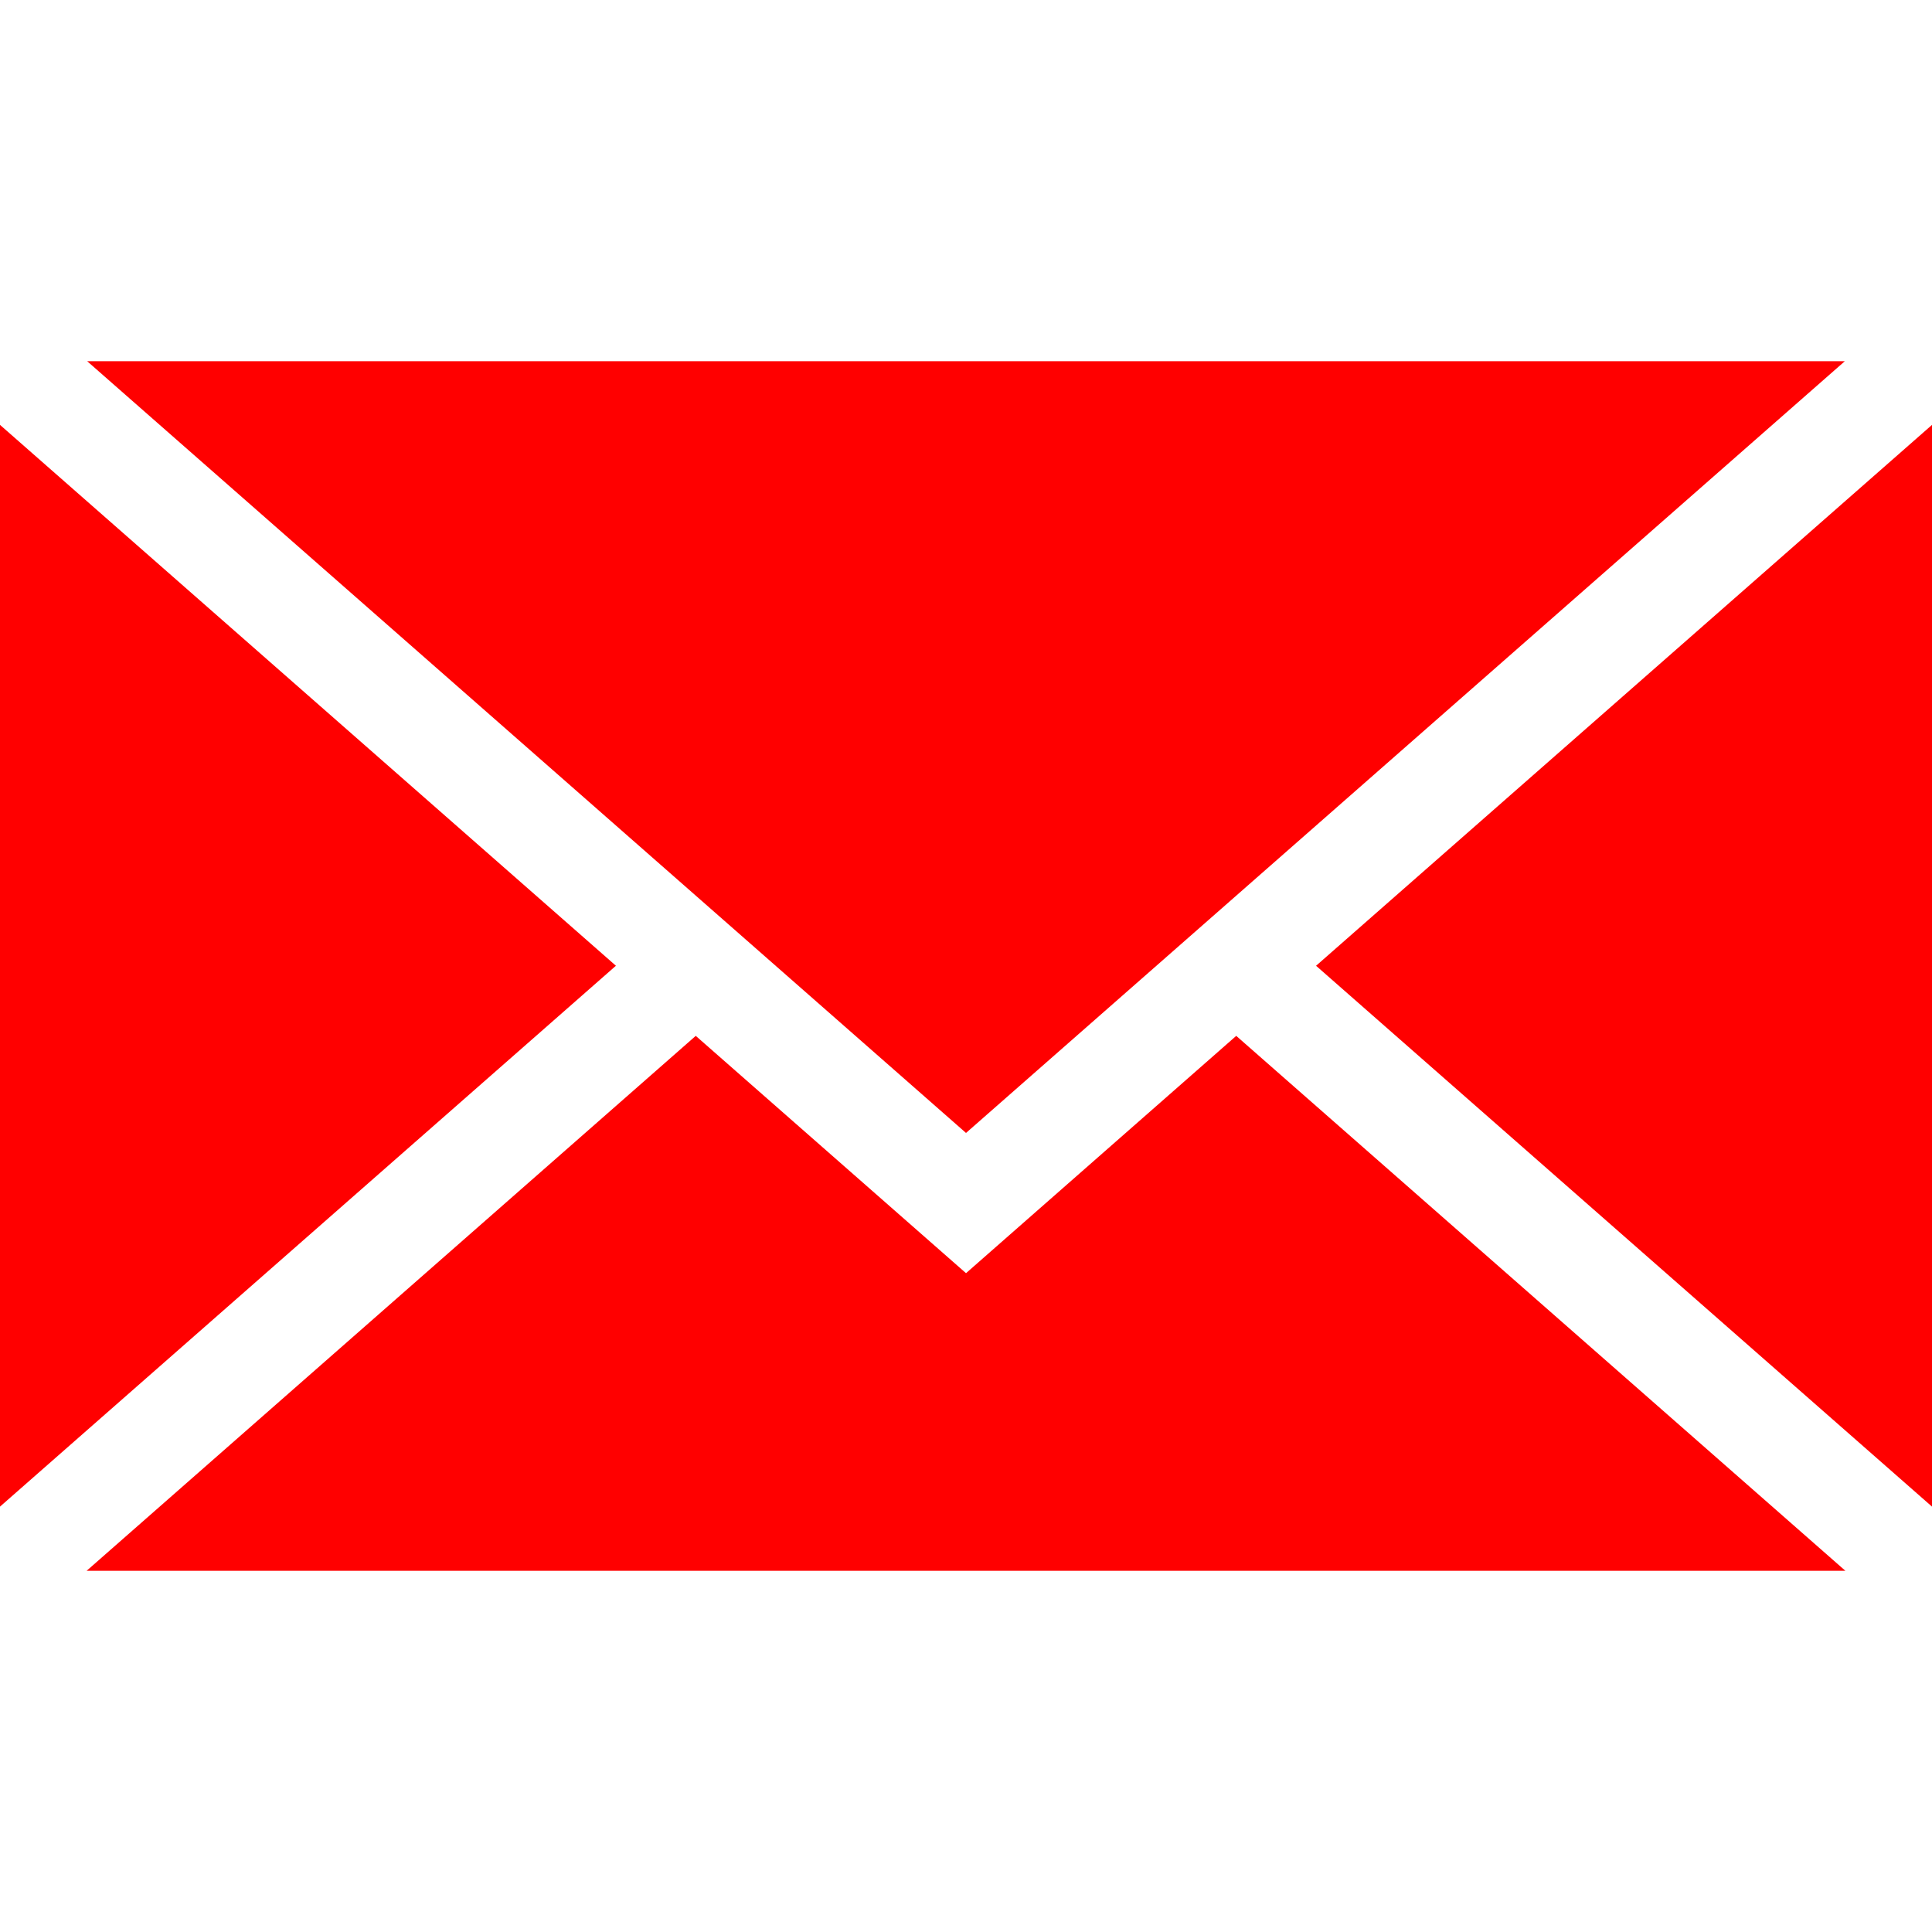
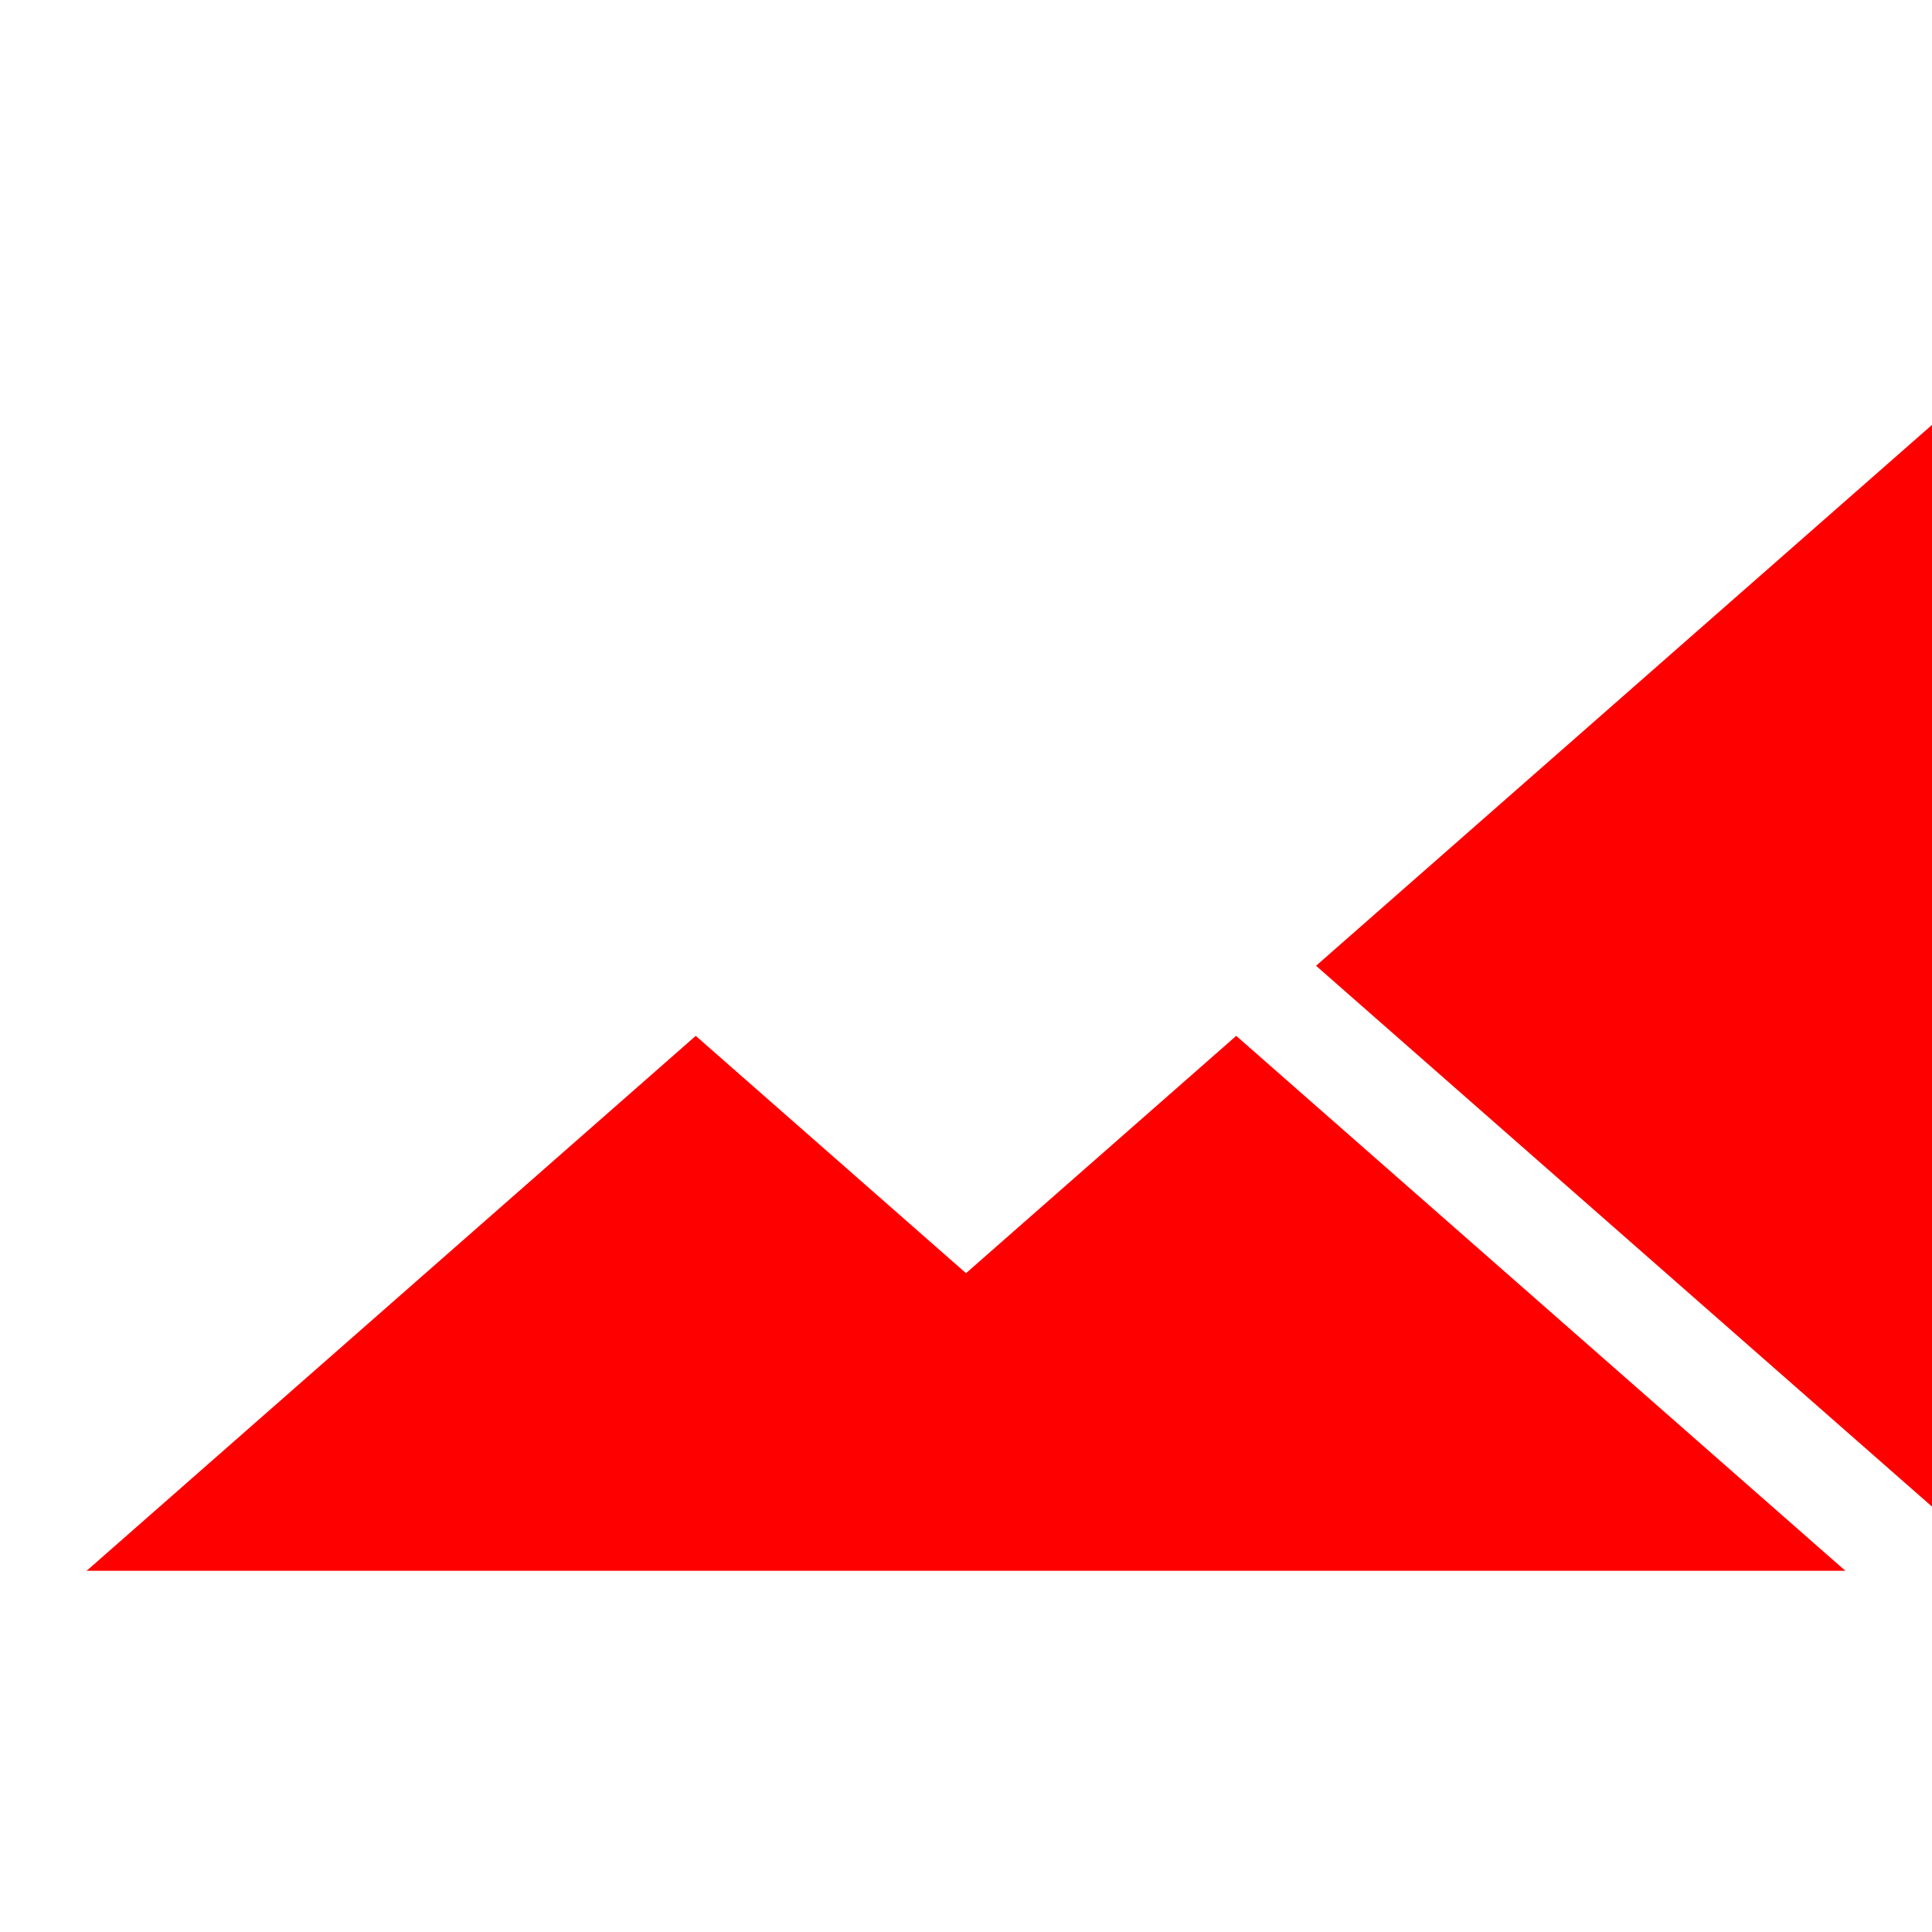
<svg xmlns="http://www.w3.org/2000/svg" version="1.1" id="Capa_1" x="0px" y="0px" viewBox="0 0 437.676 437.676" style="enable-background:new 0 0 437.676 437.676;" xml:space="preserve">
-   <polygon style="fill:#ff0000;" points="218.841,256.659 19.744,81.824 417.931,81.824  " />
-   <polygon style="fill:#ff0000;" points="139.529,218.781 0,341.311 0,96.252  " />
  <polygon style="fill:#ff0000;" points="157.615,234.665 218.841,288.427 280.055,234.665 418.057,355.852 19.619,355.852  " />
  <polygon style="fill:#ff0000;" points="298.141,218.787 437.676,96.252 437.676,341.311  " />
</svg>